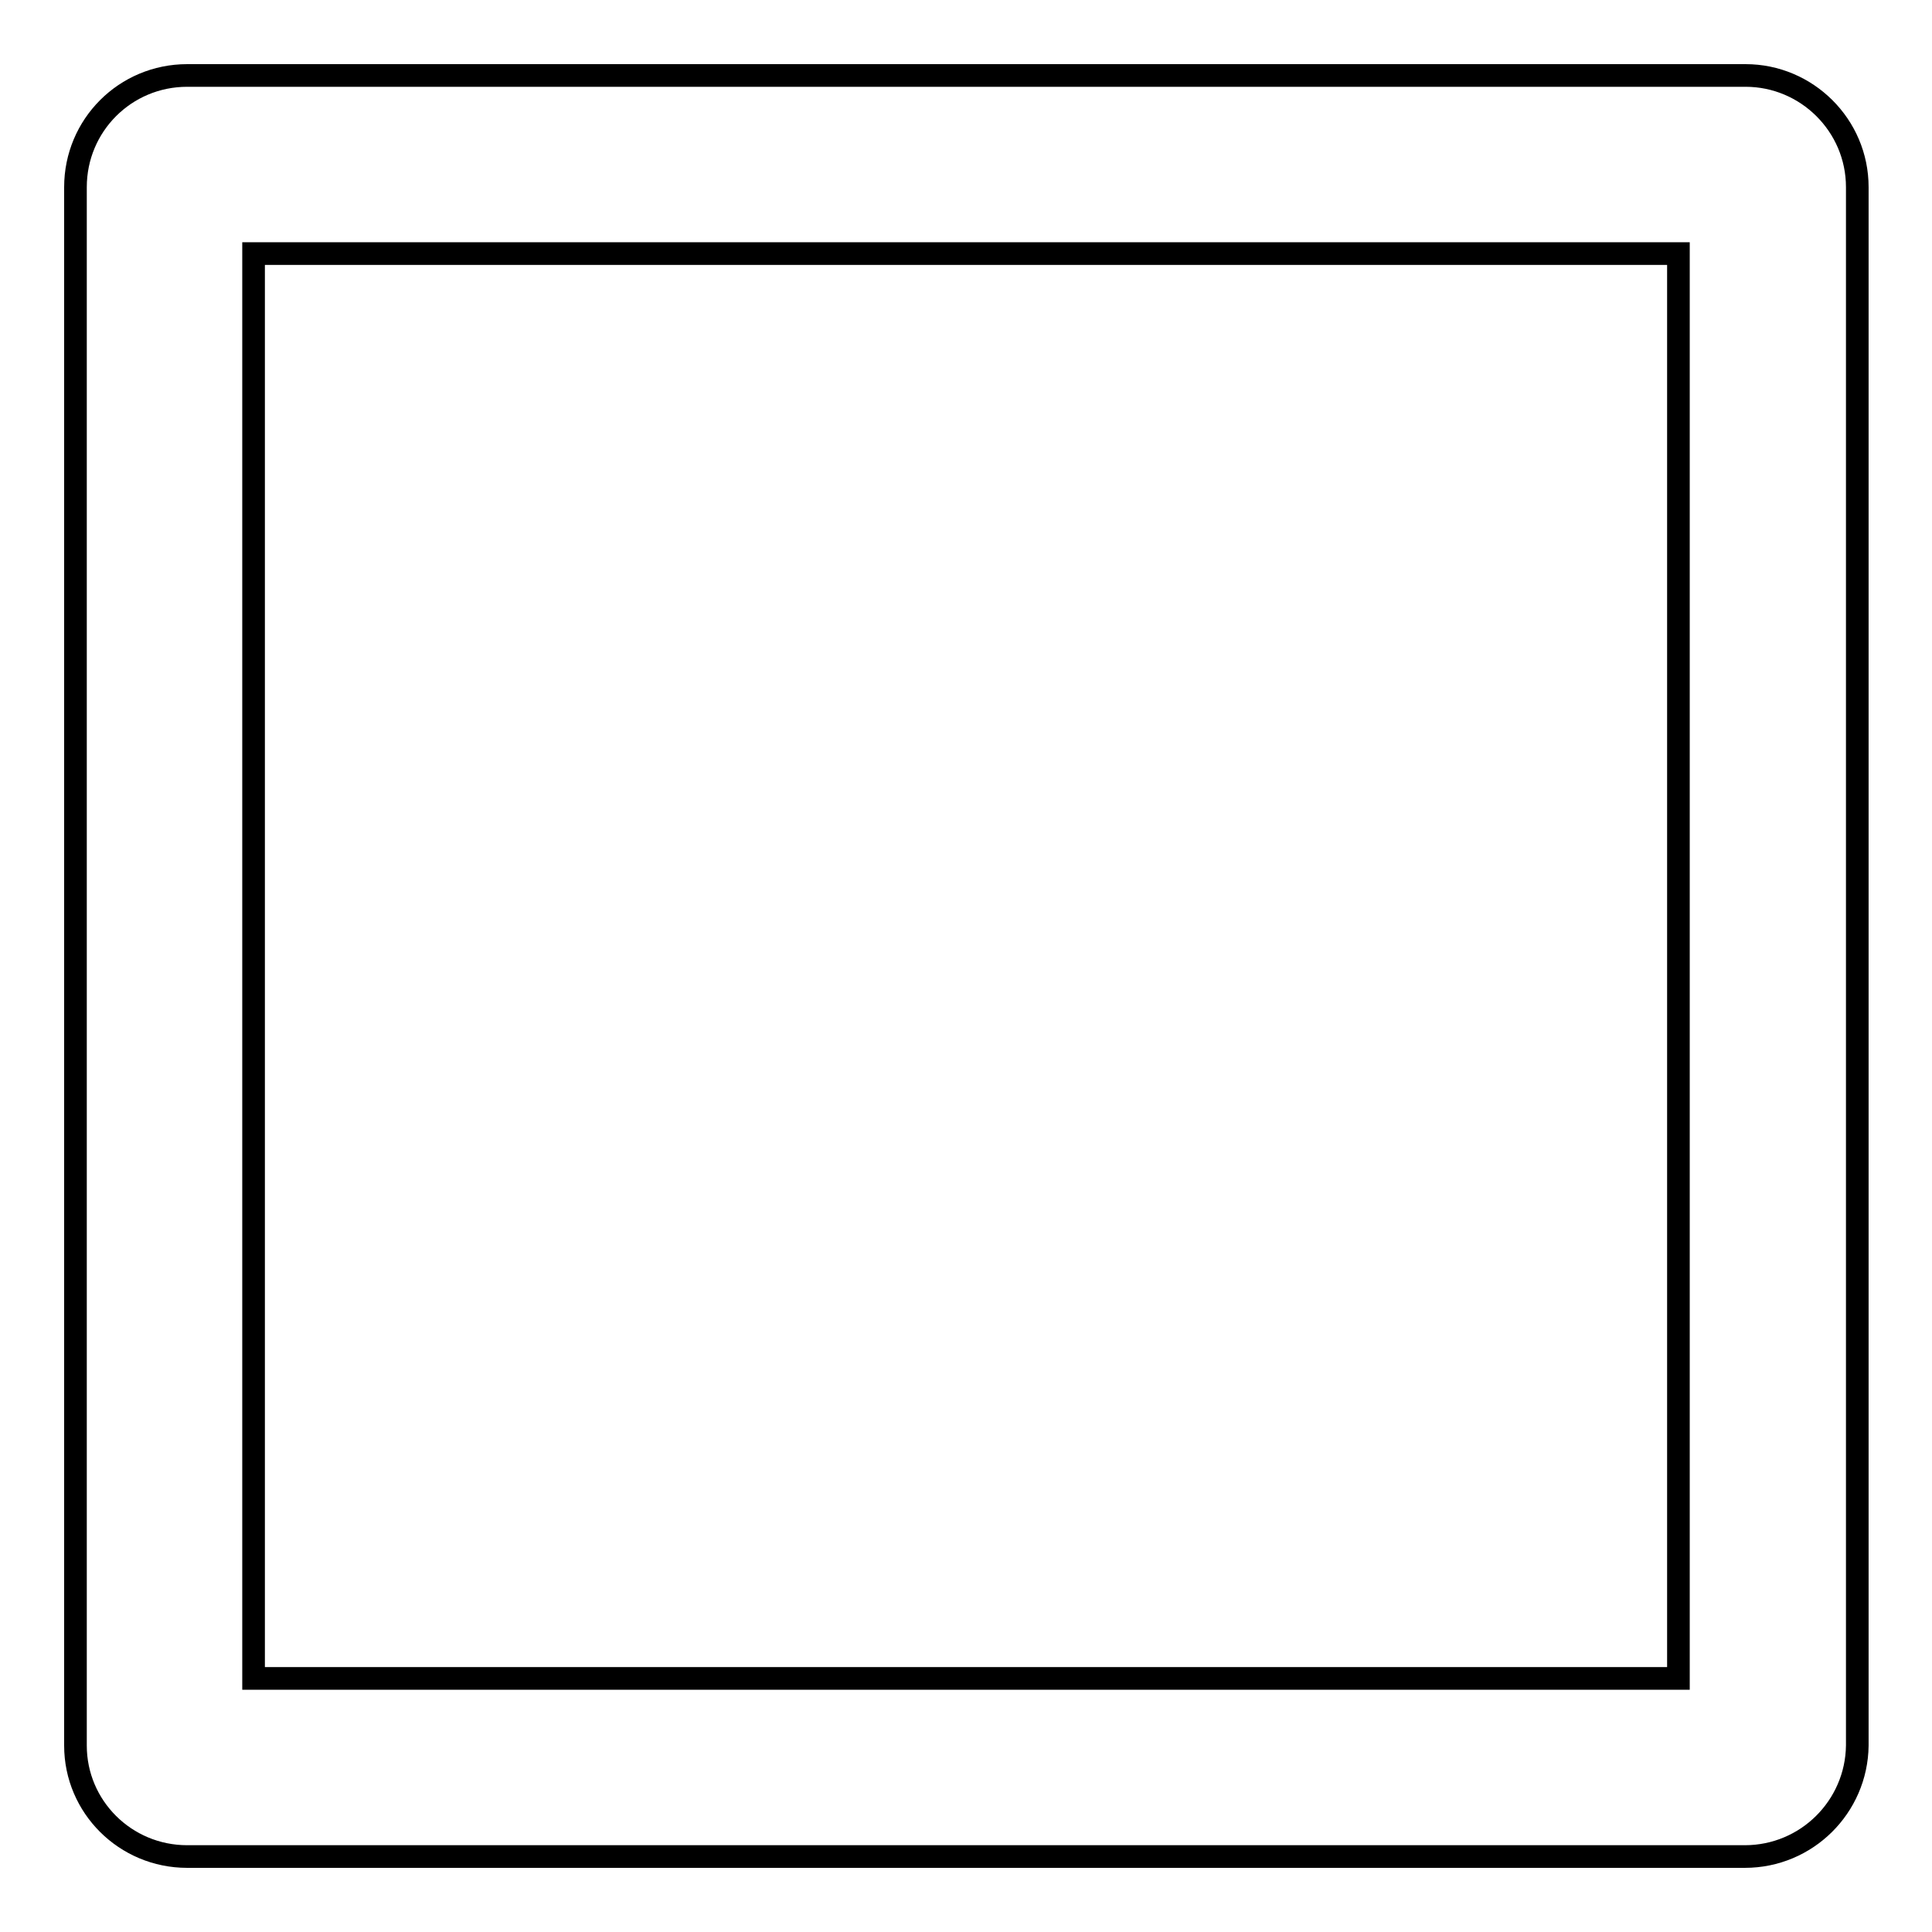
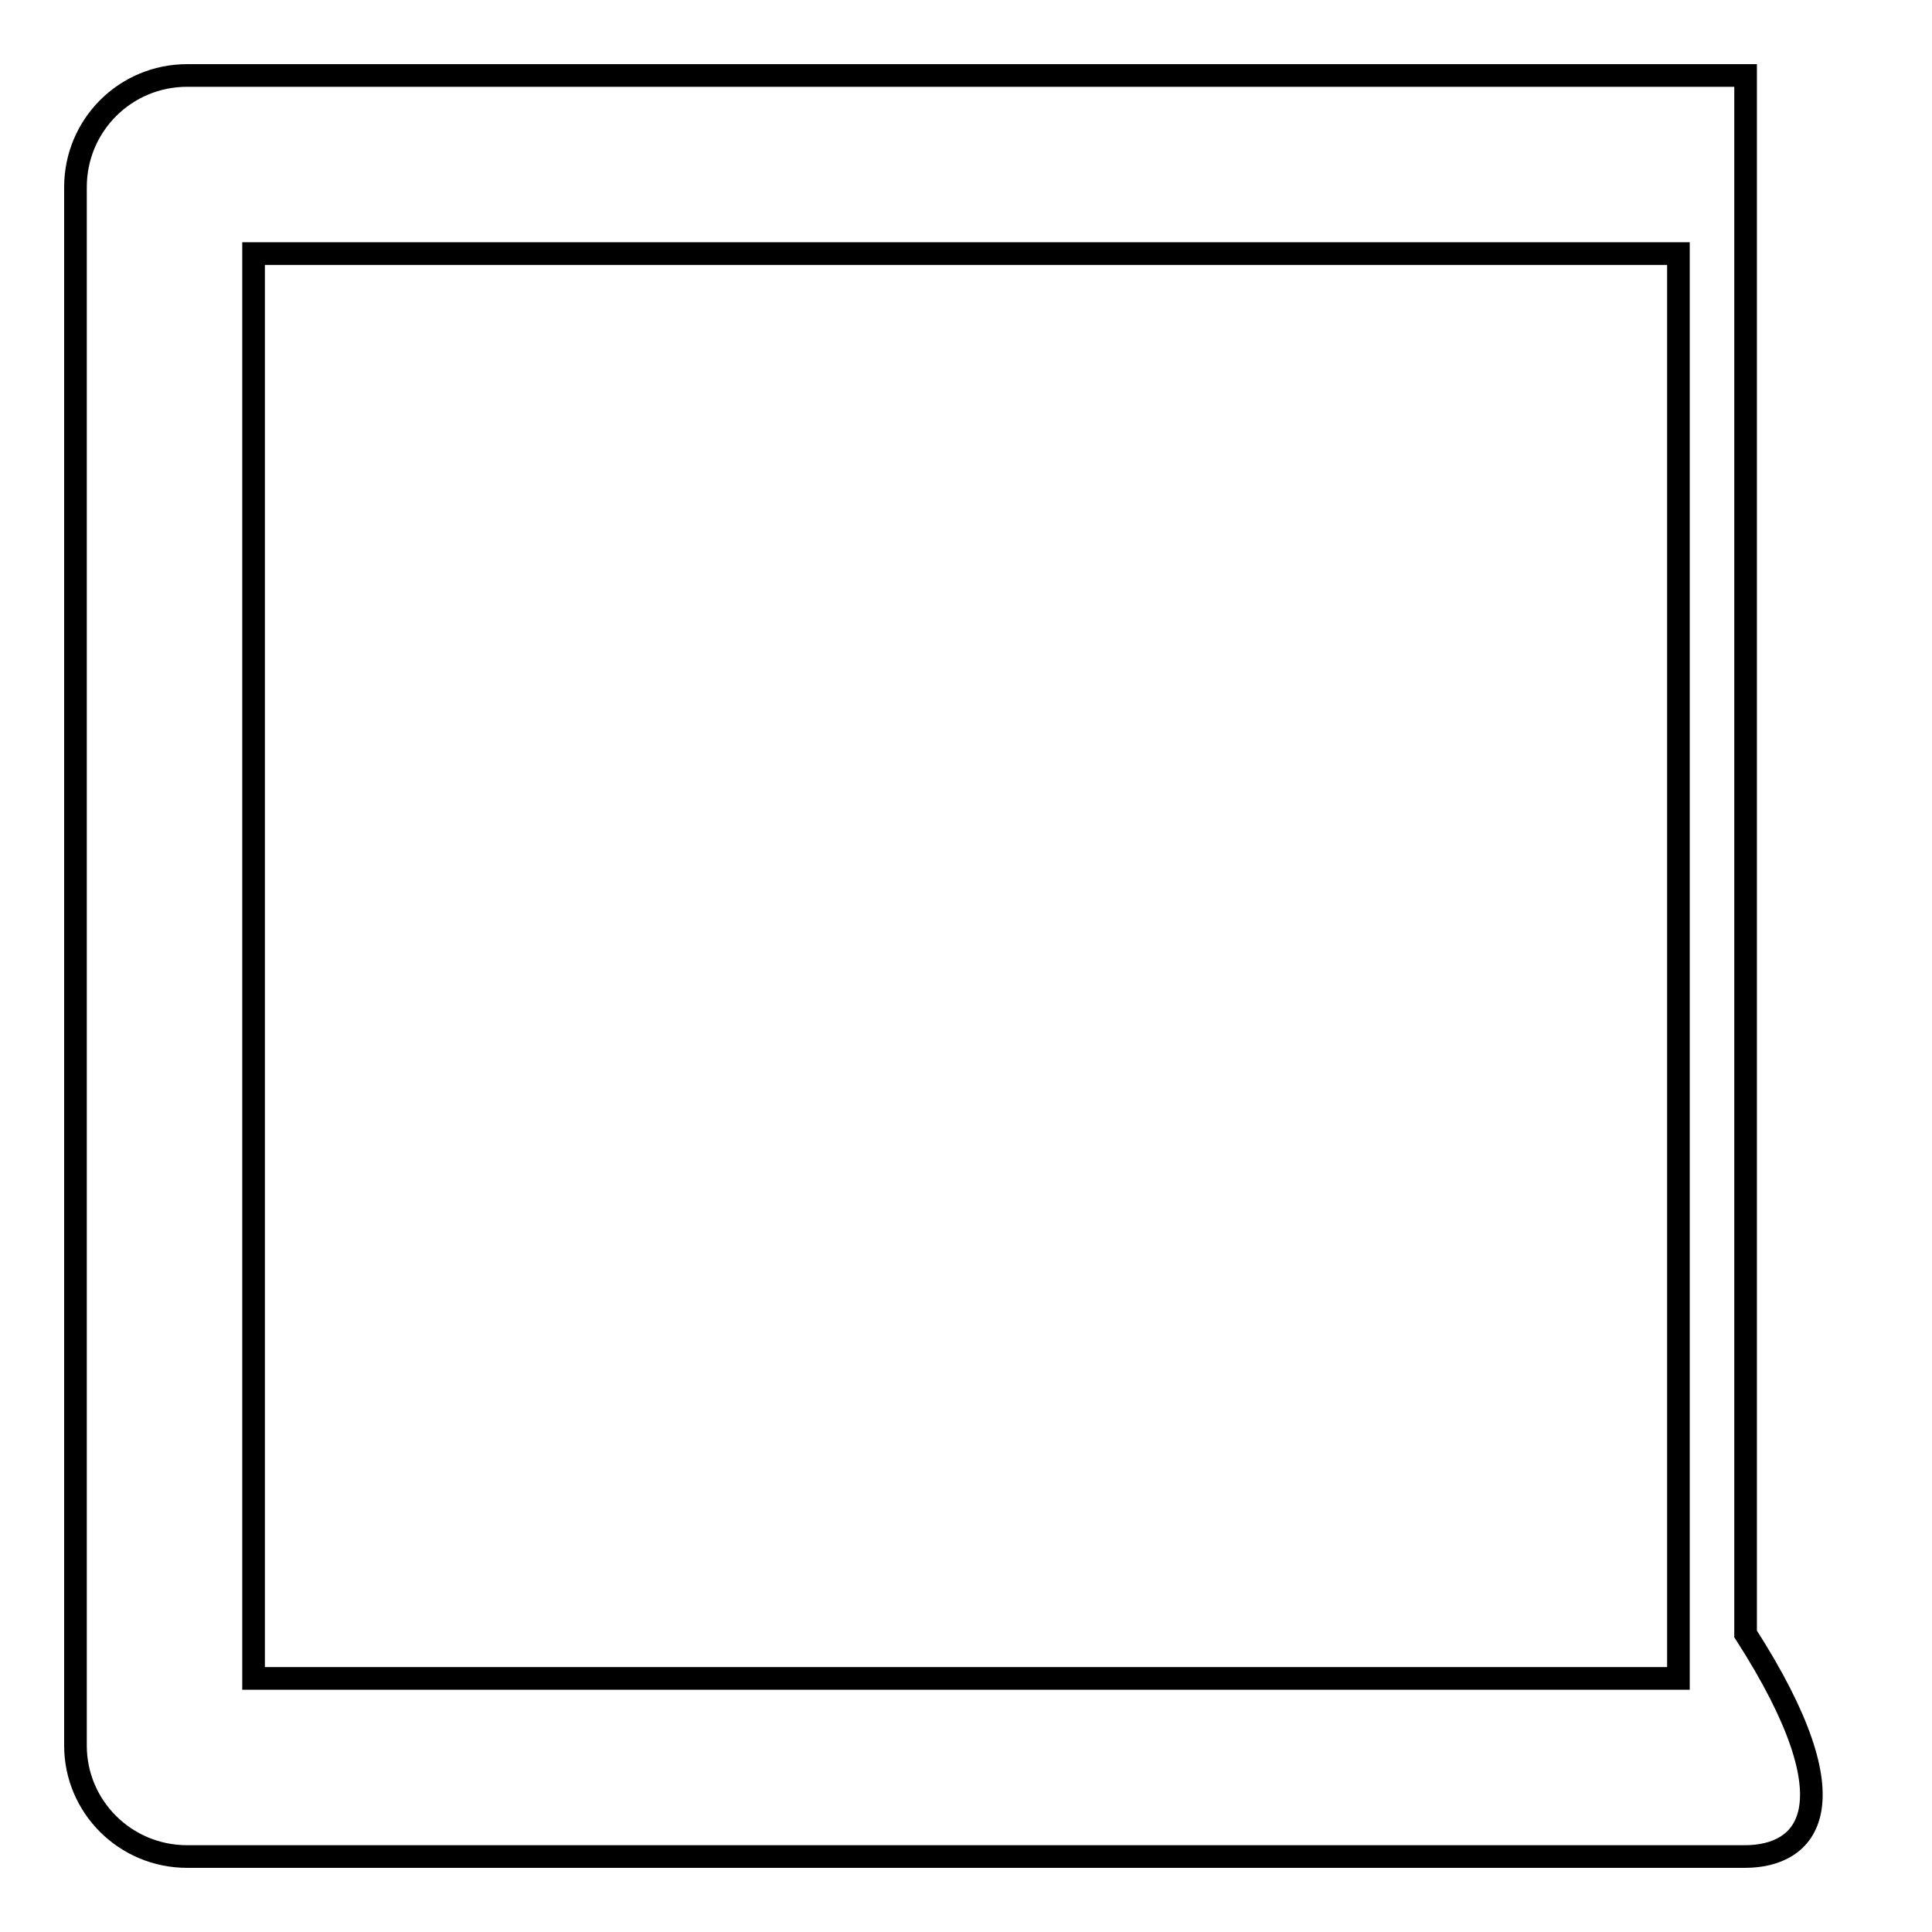
<svg xmlns="http://www.w3.org/2000/svg" version="1.1" x="0px" y="0px" viewBox="0 0 256 256" enable-background="new 0 0 256 256" xml:space="preserve">
  <g>
    <g>
-       <path stroke-width="3" fill-opacity="0" stroke="#000000" d="M231.2,246H24.8c-8.2,0-14.8-6.6-14.8-14.7V24.8C10,16.6,16.6,10,24.8,10h206.5c8.1,0,14.8,6.6,14.8,14.8v206.5C246,239.4,239.4,246,231.2,246z M222.4,33.6H33.6v188.8h188.8V33.6z" />
+       <path stroke-width="3" fill-opacity="0" stroke="#000000" d="M231.2,246H24.8c-8.2,0-14.8-6.6-14.8-14.7V24.8C10,16.6,16.6,10,24.8,10h206.5v206.5C246,239.4,239.4,246,231.2,246z M222.4,33.6H33.6v188.8h188.8V33.6z" />
    </g>
  </g>
</svg>